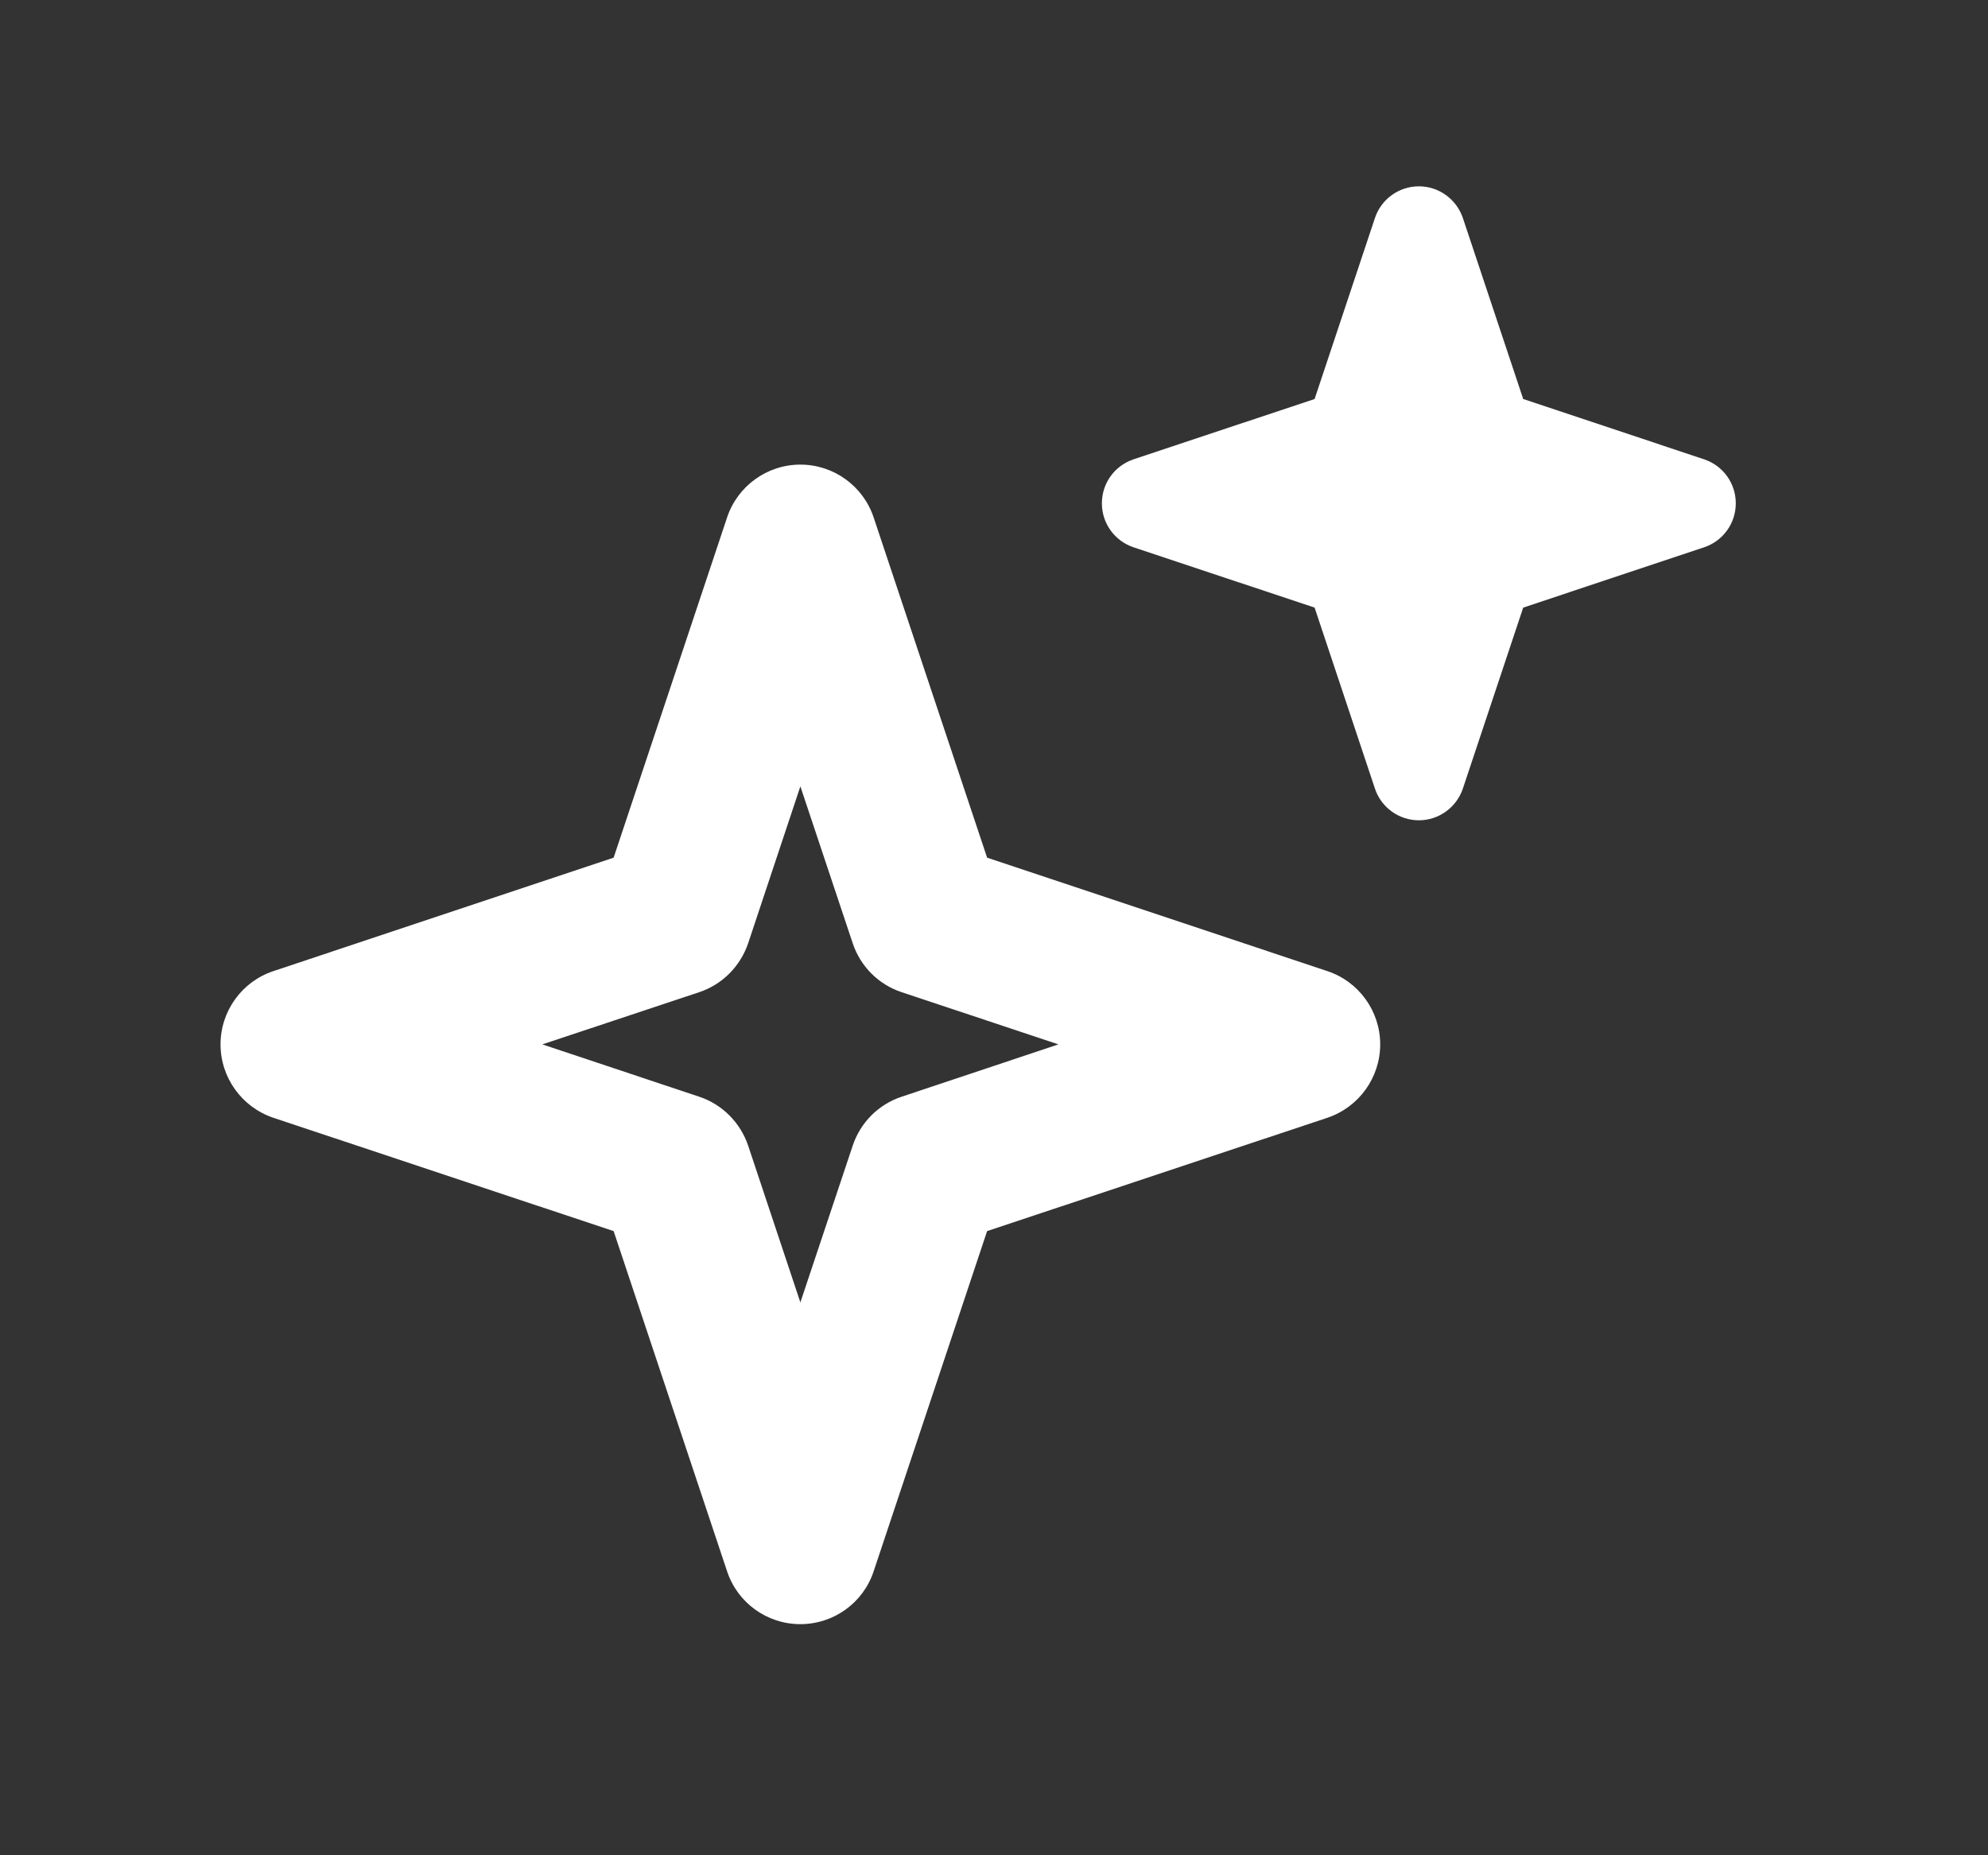
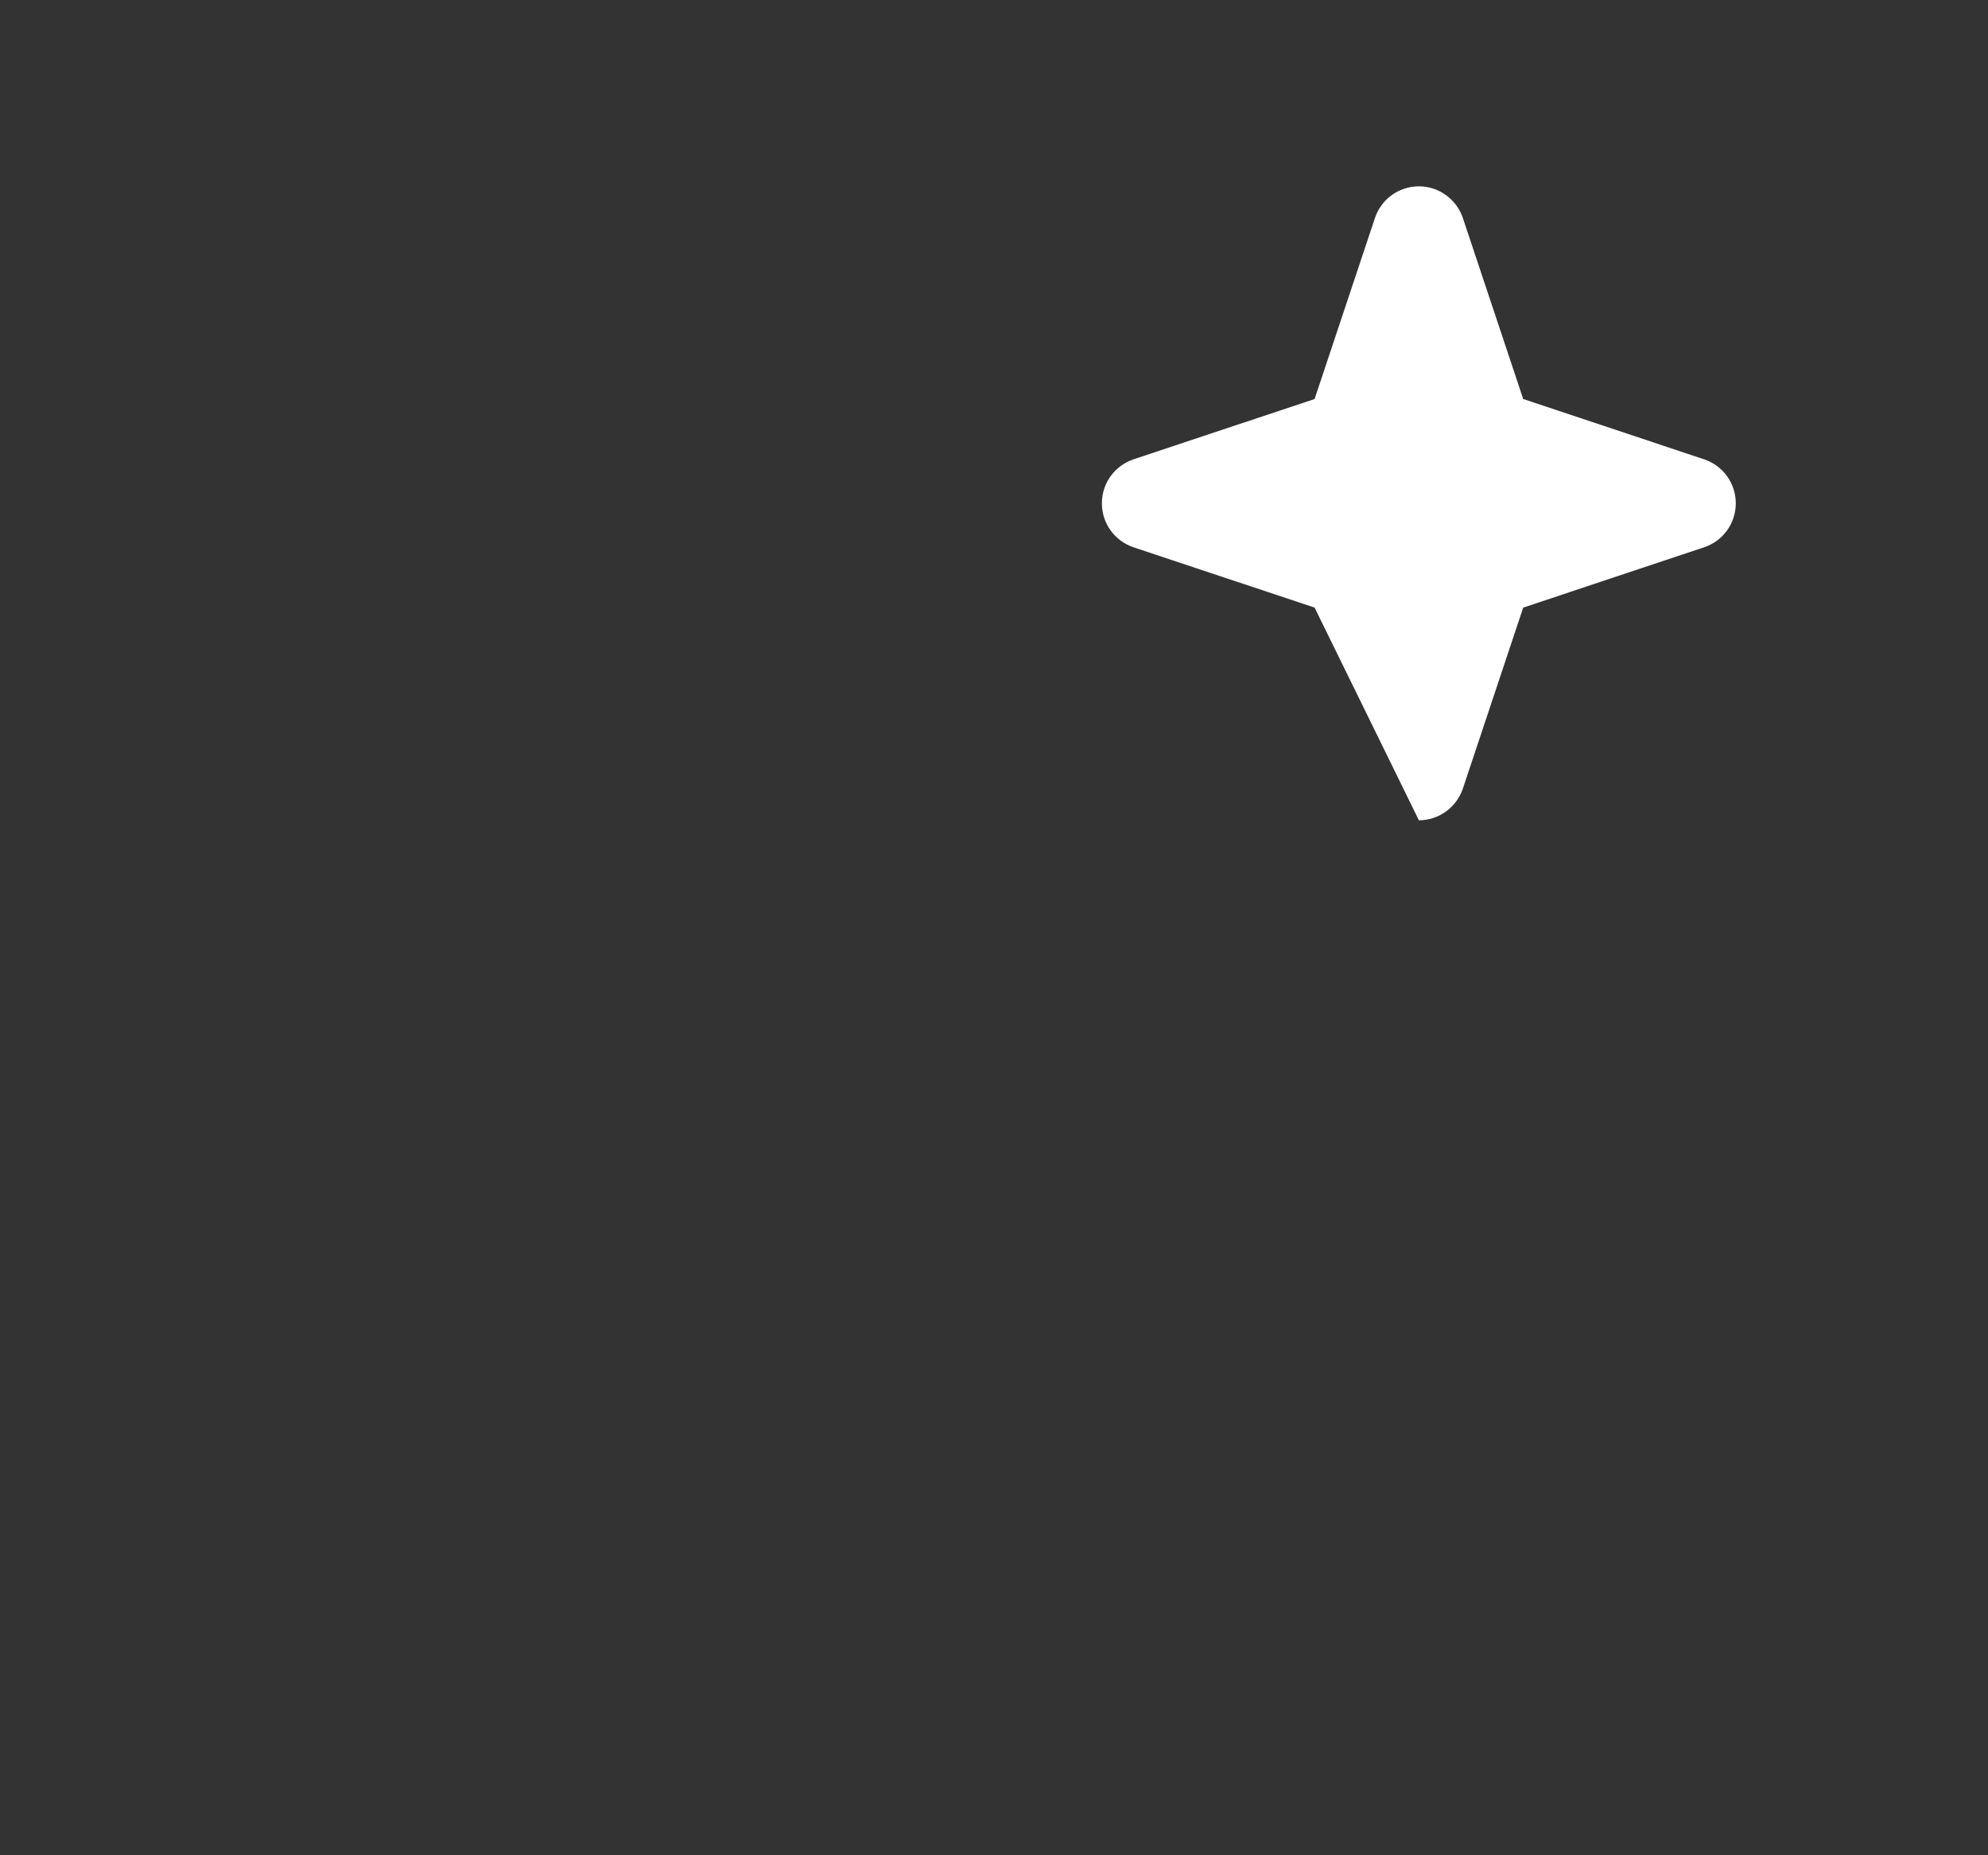
<svg xmlns="http://www.w3.org/2000/svg" width="15" height="14" viewBox="0 0 15 14" fill="none">
  <rect x="0" y="0" width="15" height="14" fill="#333333" stroke="none" />
  <g id="Frame">
    <g id="Vector">
-       <path fill-rule="evenodd" clip-rule="evenodd" d="M6.039 3.506C6.29 3.506 6.513 3.667 6.592 3.905L7.448 6.472L10.015 7.328C10.253 7.407 10.414 7.63 10.414 7.881C10.414 8.132 10.253 8.355 10.015 8.435L7.448 9.29L6.592 11.857C6.513 12.096 6.29 12.256 6.039 12.256C5.788 12.256 5.565 12.096 5.486 11.857L4.63 9.29L2.063 8.435C1.825 8.355 1.664 8.132 1.664 7.881C1.664 7.63 1.825 7.407 2.063 7.328L4.63 6.472L5.486 3.905C5.565 3.667 5.788 3.506 6.039 3.506ZM6.039 5.934L5.645 7.118C5.586 7.292 5.45 7.429 5.276 7.487L4.092 7.881L5.276 8.276C5.45 8.334 5.586 8.471 5.645 8.645L6.039 9.828L6.434 8.645C6.492 8.471 6.628 8.334 6.803 8.276L7.986 7.881L6.803 7.487C6.628 7.429 6.492 7.292 6.434 7.118L6.039 5.934Z" fill="white" />
-       <path fill-rule="evenodd" clip-rule="evenodd" d="M10.706 1.406C10.856 1.406 10.99 1.503 11.038 1.646L11.493 3.011L12.858 3.466C13.001 3.514 13.097 3.647 13.097 3.798C13.097 3.949 13.001 4.082 12.858 4.13L11.493 4.585L11.038 5.95C10.99 6.093 10.856 6.19 10.706 6.19C10.555 6.19 10.421 6.093 10.374 5.95L9.919 4.585L8.553 4.13C8.41 4.082 8.314 3.949 8.314 3.798C8.314 3.647 8.41 3.514 8.553 3.466L9.919 3.011L10.374 1.646C10.421 1.503 10.555 1.406 10.706 1.406Z" fill="white" />
+       <path fill-rule="evenodd" clip-rule="evenodd" d="M10.706 1.406C10.856 1.406 10.99 1.503 11.038 1.646L11.493 3.011L12.858 3.466C13.001 3.514 13.097 3.647 13.097 3.798C13.097 3.949 13.001 4.082 12.858 4.13L11.493 4.585L11.038 5.95C10.99 6.093 10.856 6.19 10.706 6.19L9.919 4.585L8.553 4.13C8.41 4.082 8.314 3.949 8.314 3.798C8.314 3.647 8.41 3.514 8.553 3.466L9.919 3.011L10.374 1.646C10.421 1.503 10.555 1.406 10.706 1.406Z" fill="white" />
    </g>
  </g>
</svg>